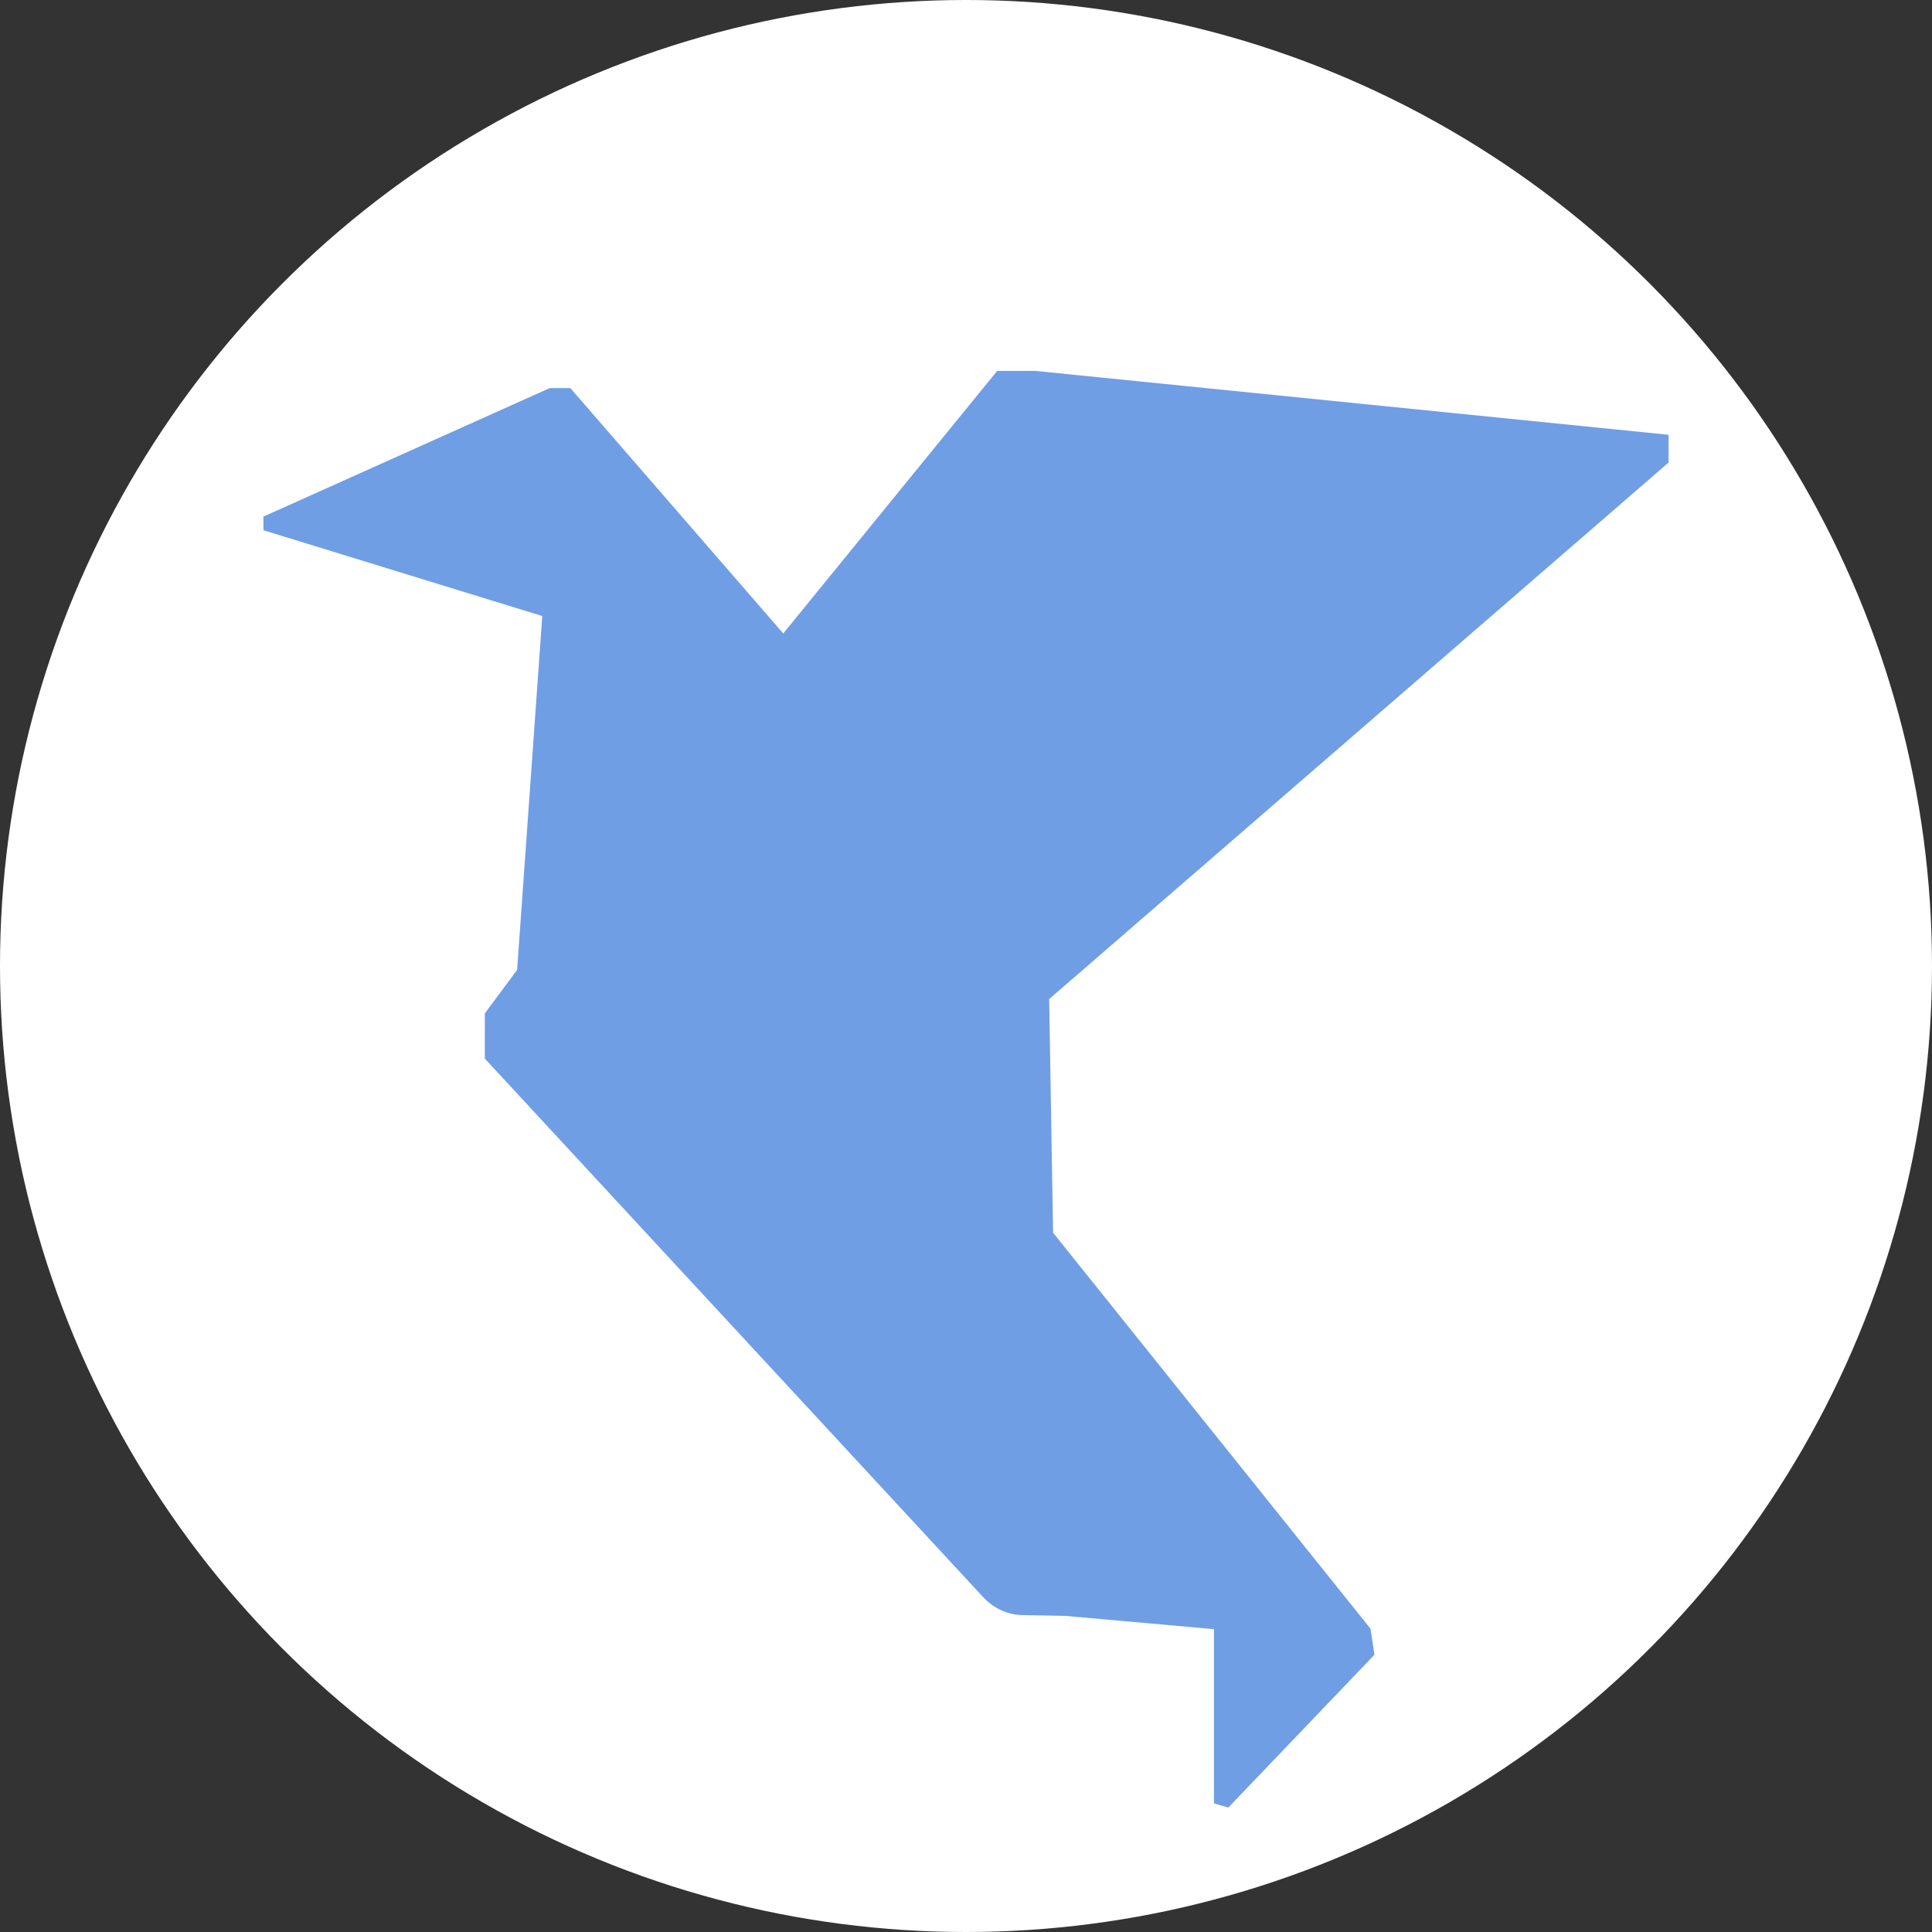
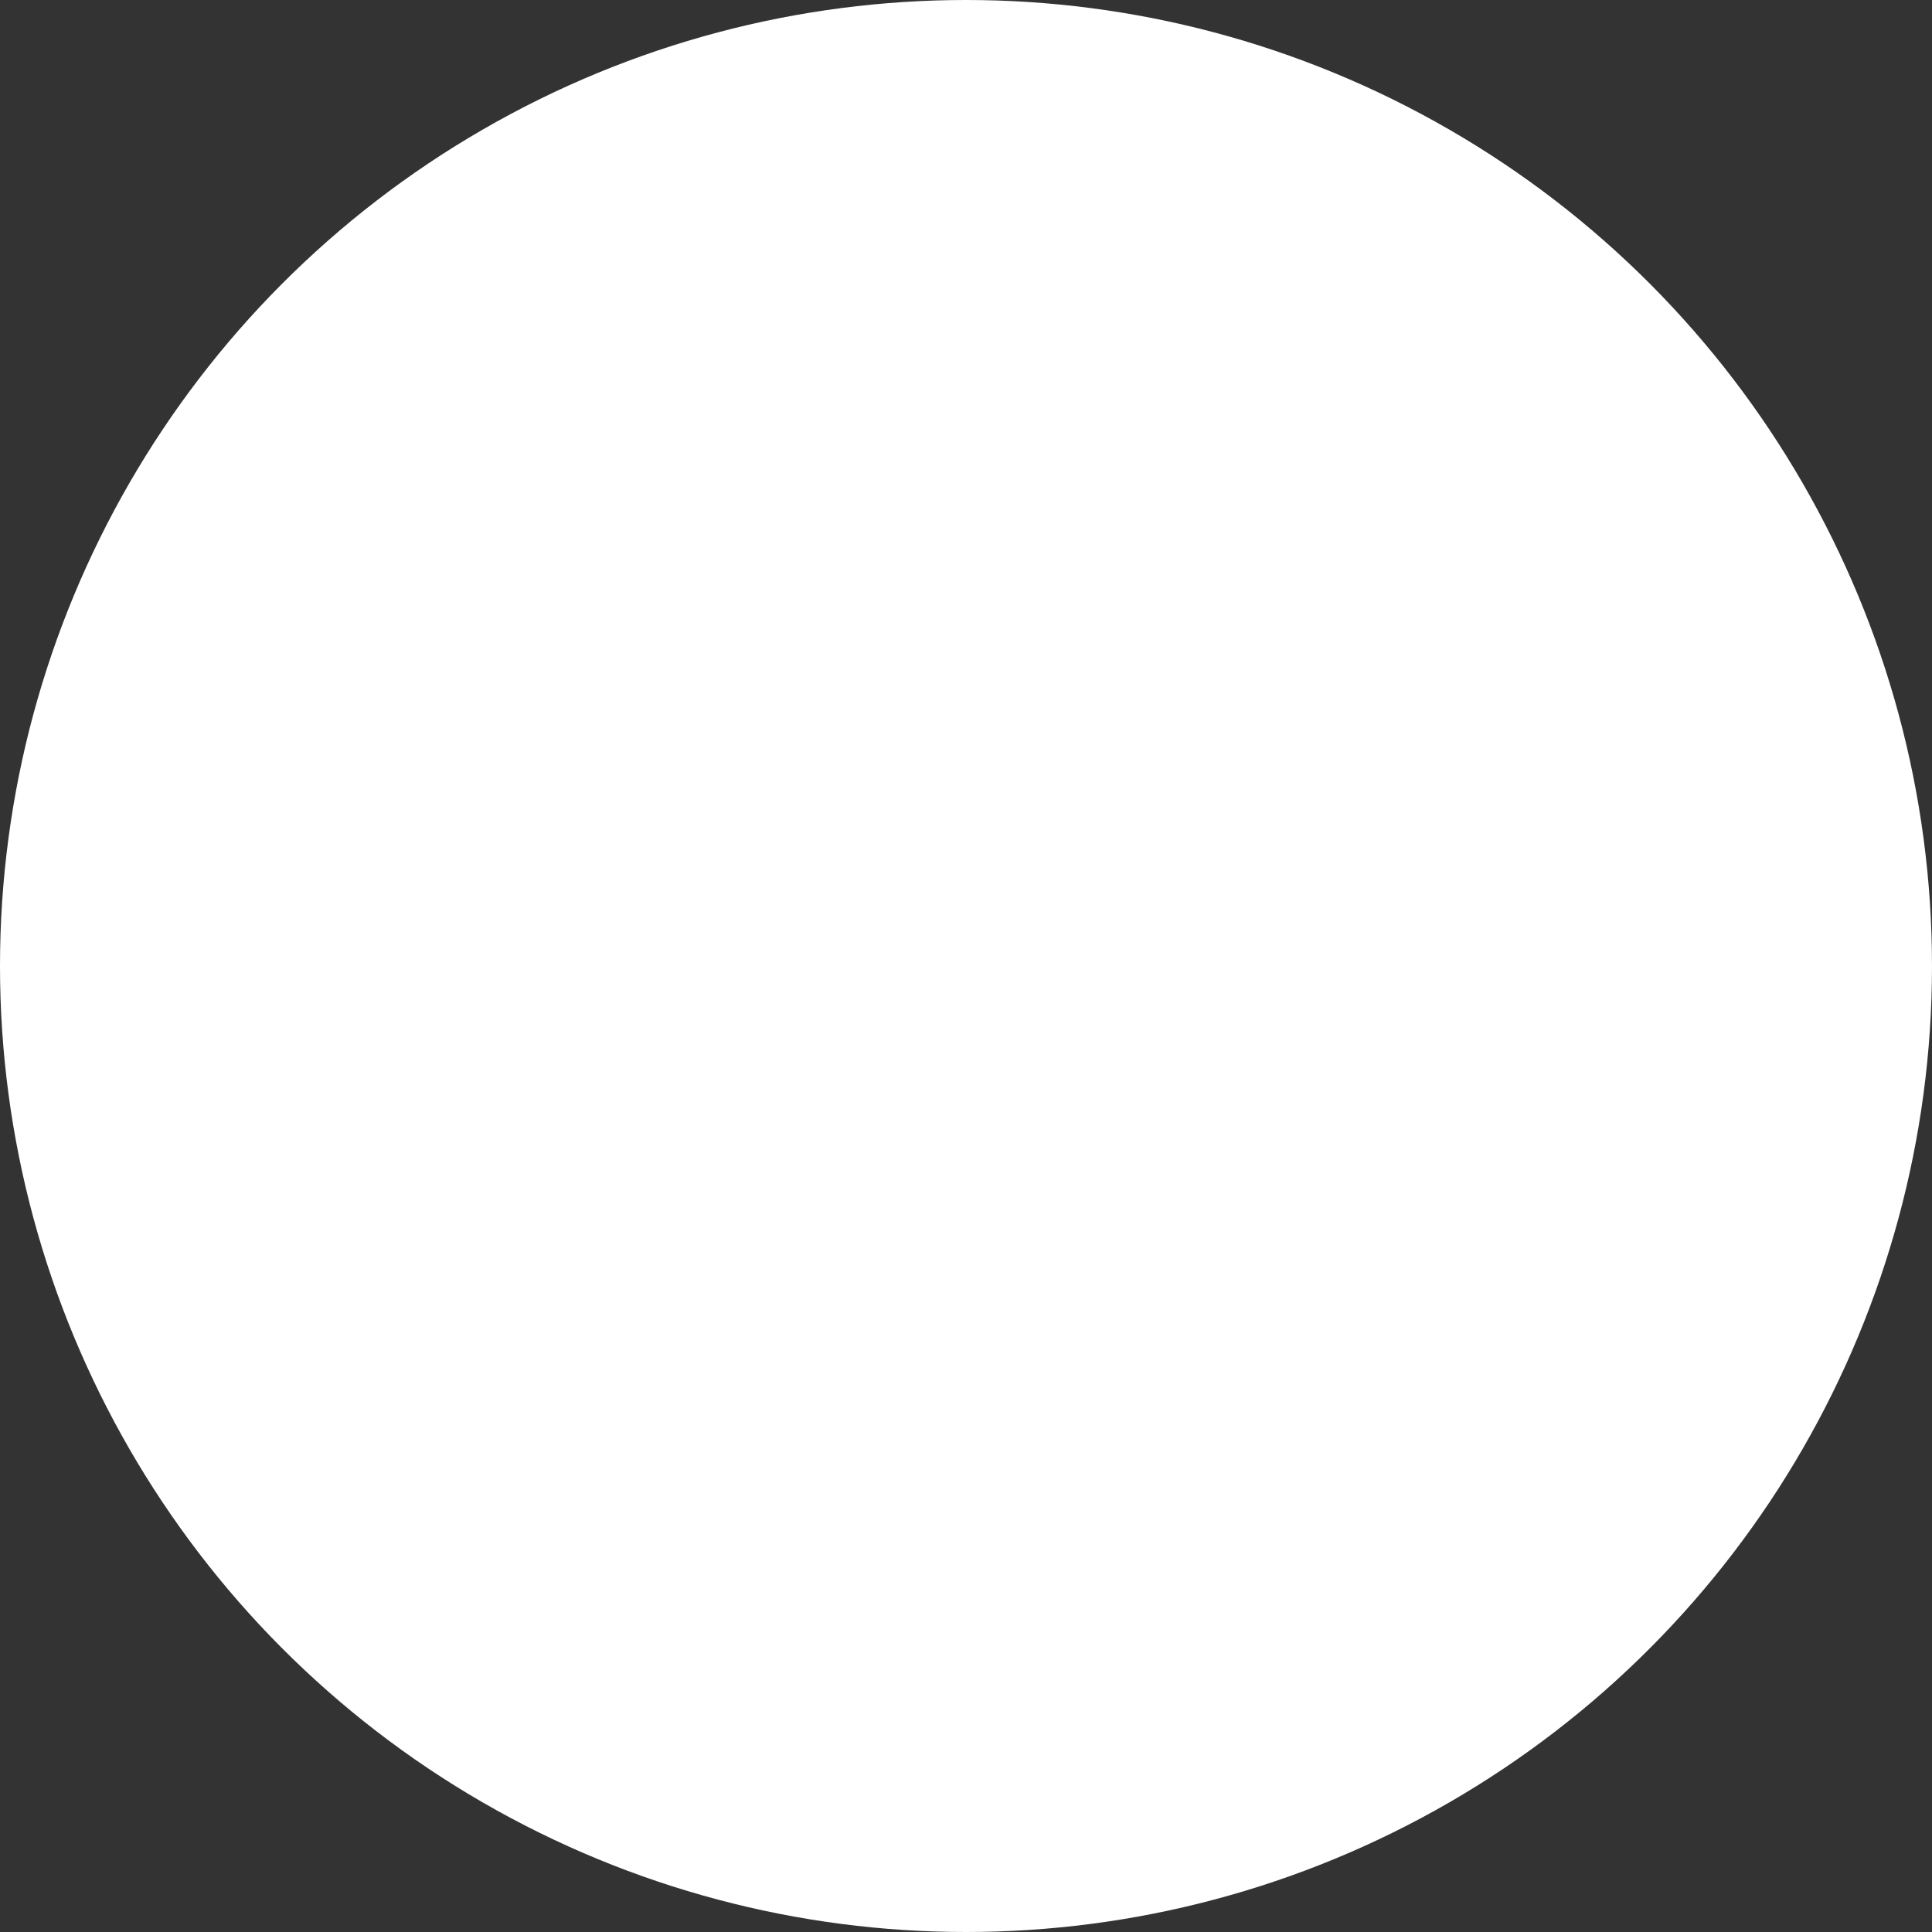
<svg xmlns="http://www.w3.org/2000/svg" width="44" height="44" viewBox="0 0 44 44" fill="none">
  <rect x="0" y="0" width="44" height="44" fill="#333333" stroke="none" />
  <circle cx="22" cy="22" r="22" fill="white" />
-   <path d="M38 9.902L23.58 8.447H22.71L17.838 14.427L12.99 8.839H12.518L6 11.765V12.076L12.35 14.03L11.777 22.089L11.042 23.078V24.11L22.392 36.375C22.513 36.505 22.656 36.608 22.815 36.678C22.973 36.748 23.143 36.784 23.315 36.783L24.277 36.802L27.647 37.103V41.069L27.973 41.167L31.302 37.686L31.212 37.092L23.983 28.074L23.894 22.753L38 10.535V9.902Z" fill="#6F9EE4" />
</svg>